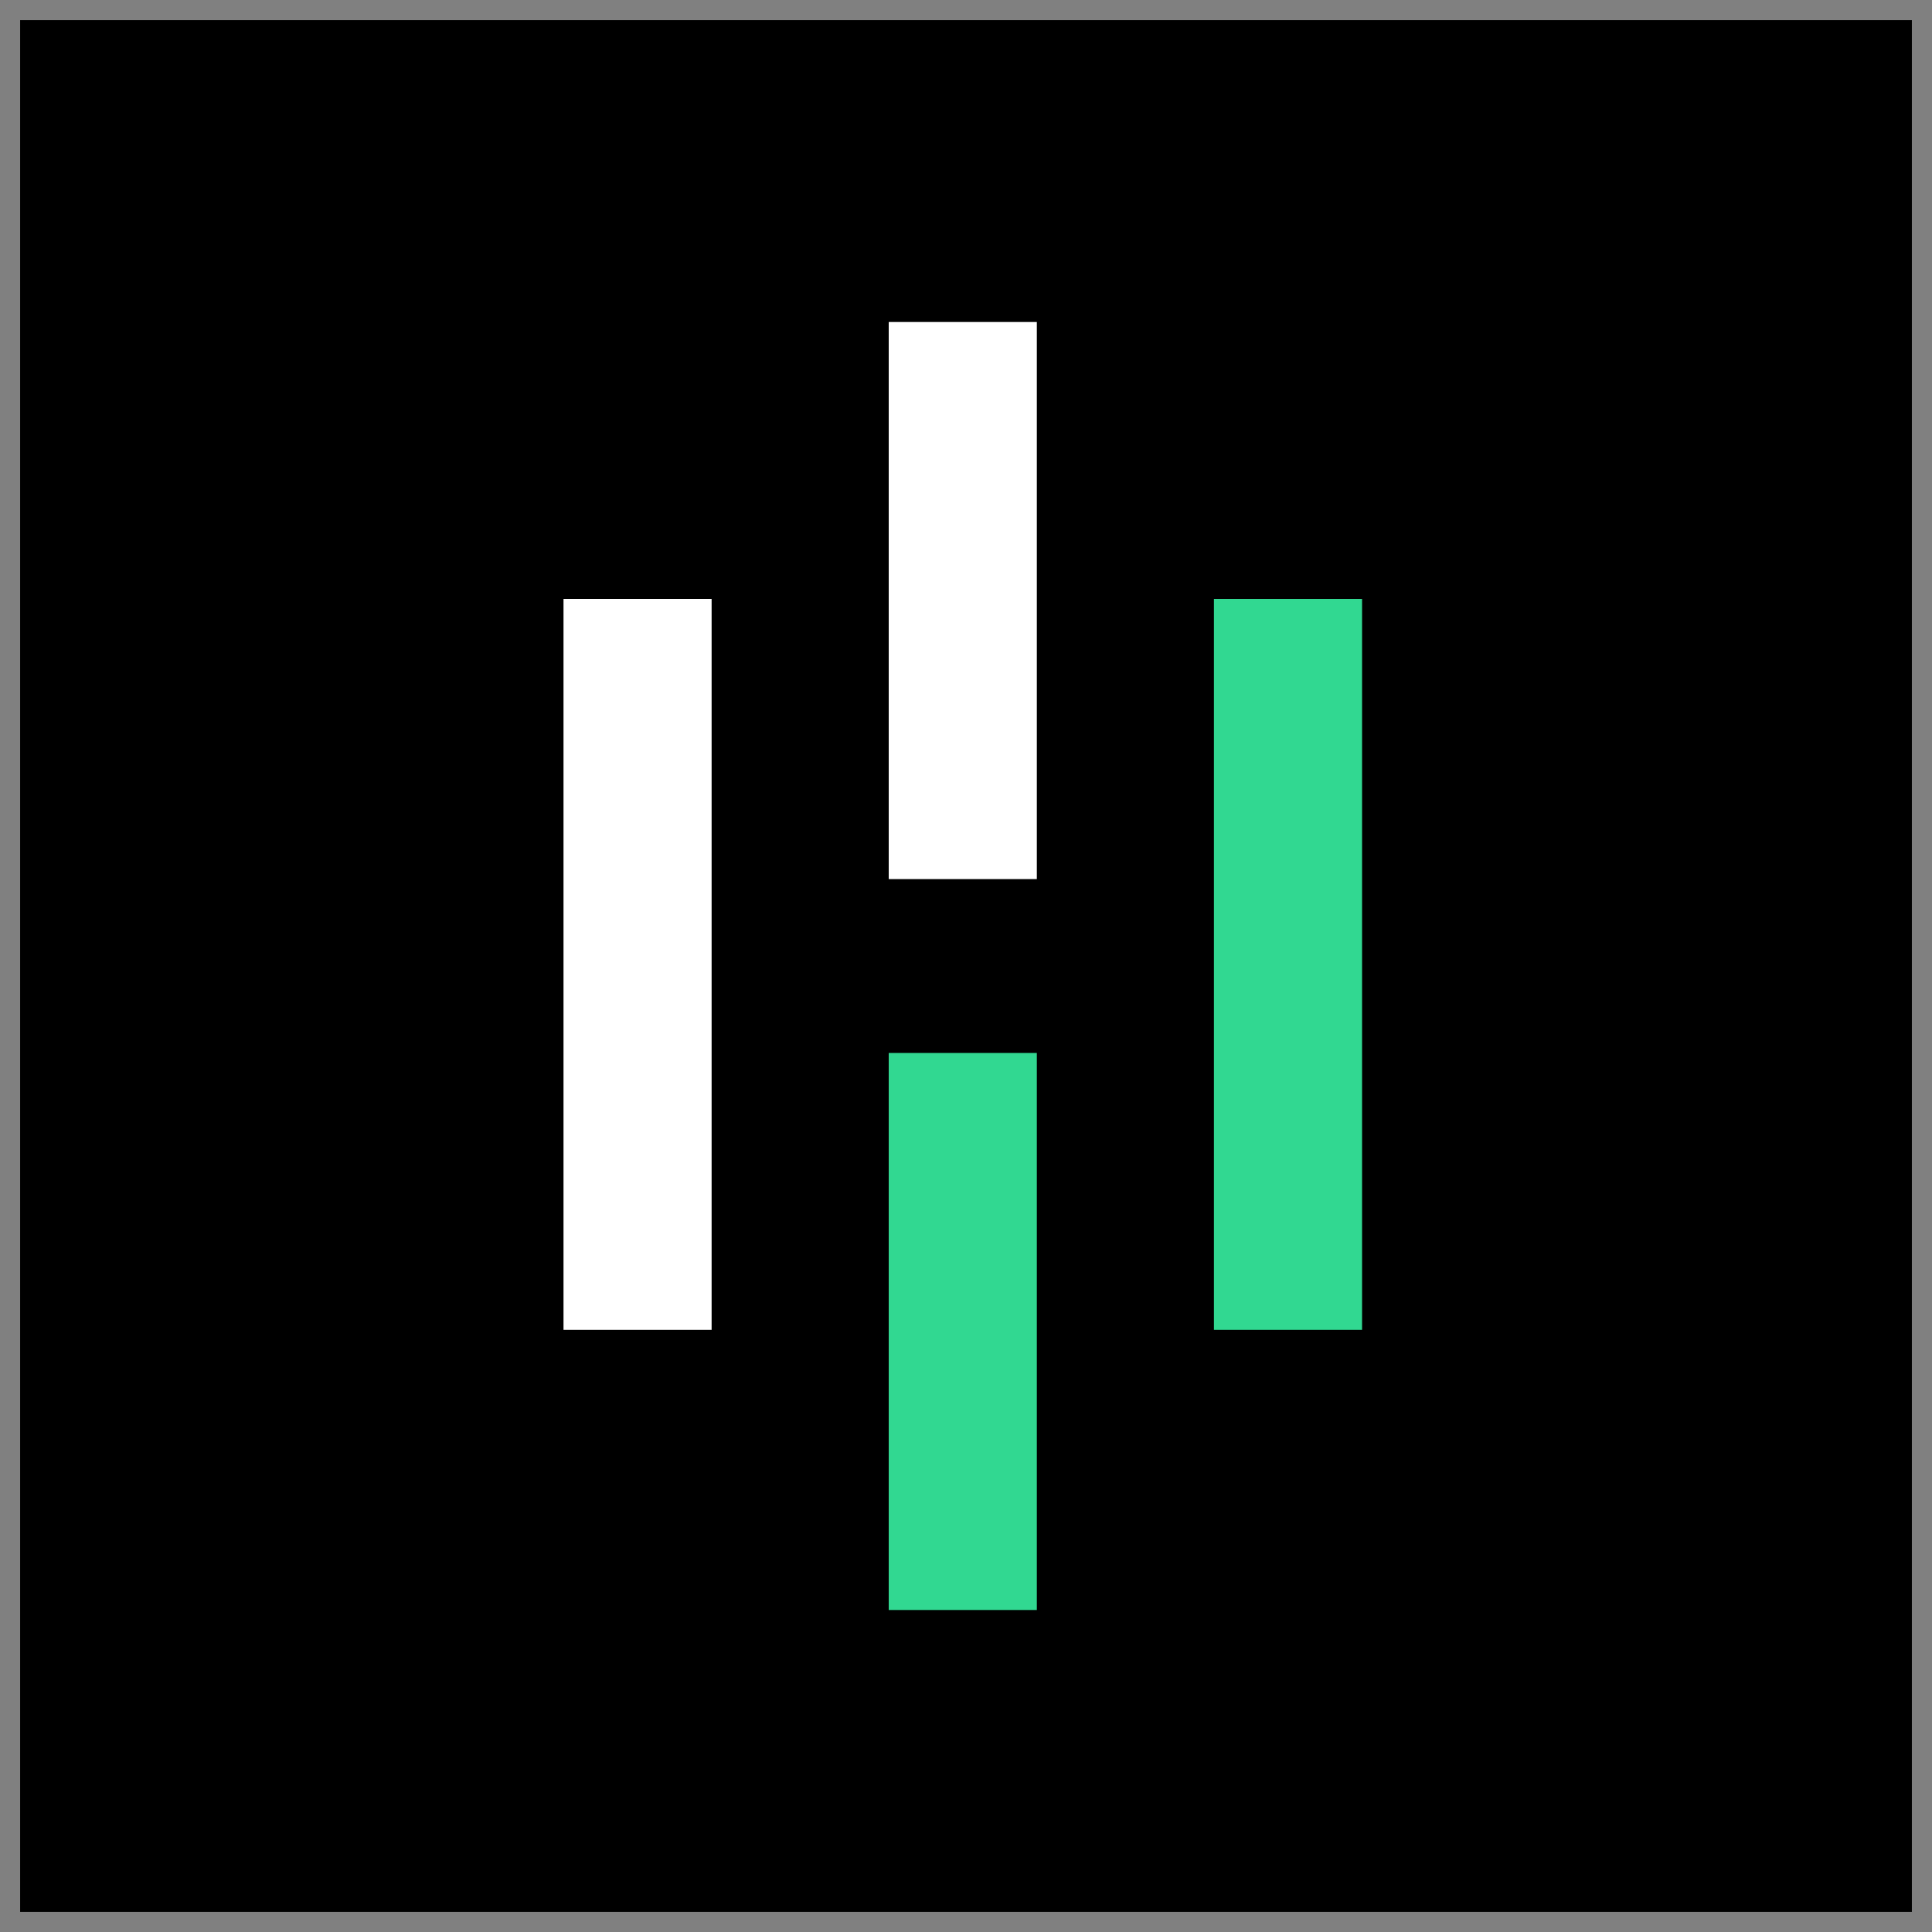
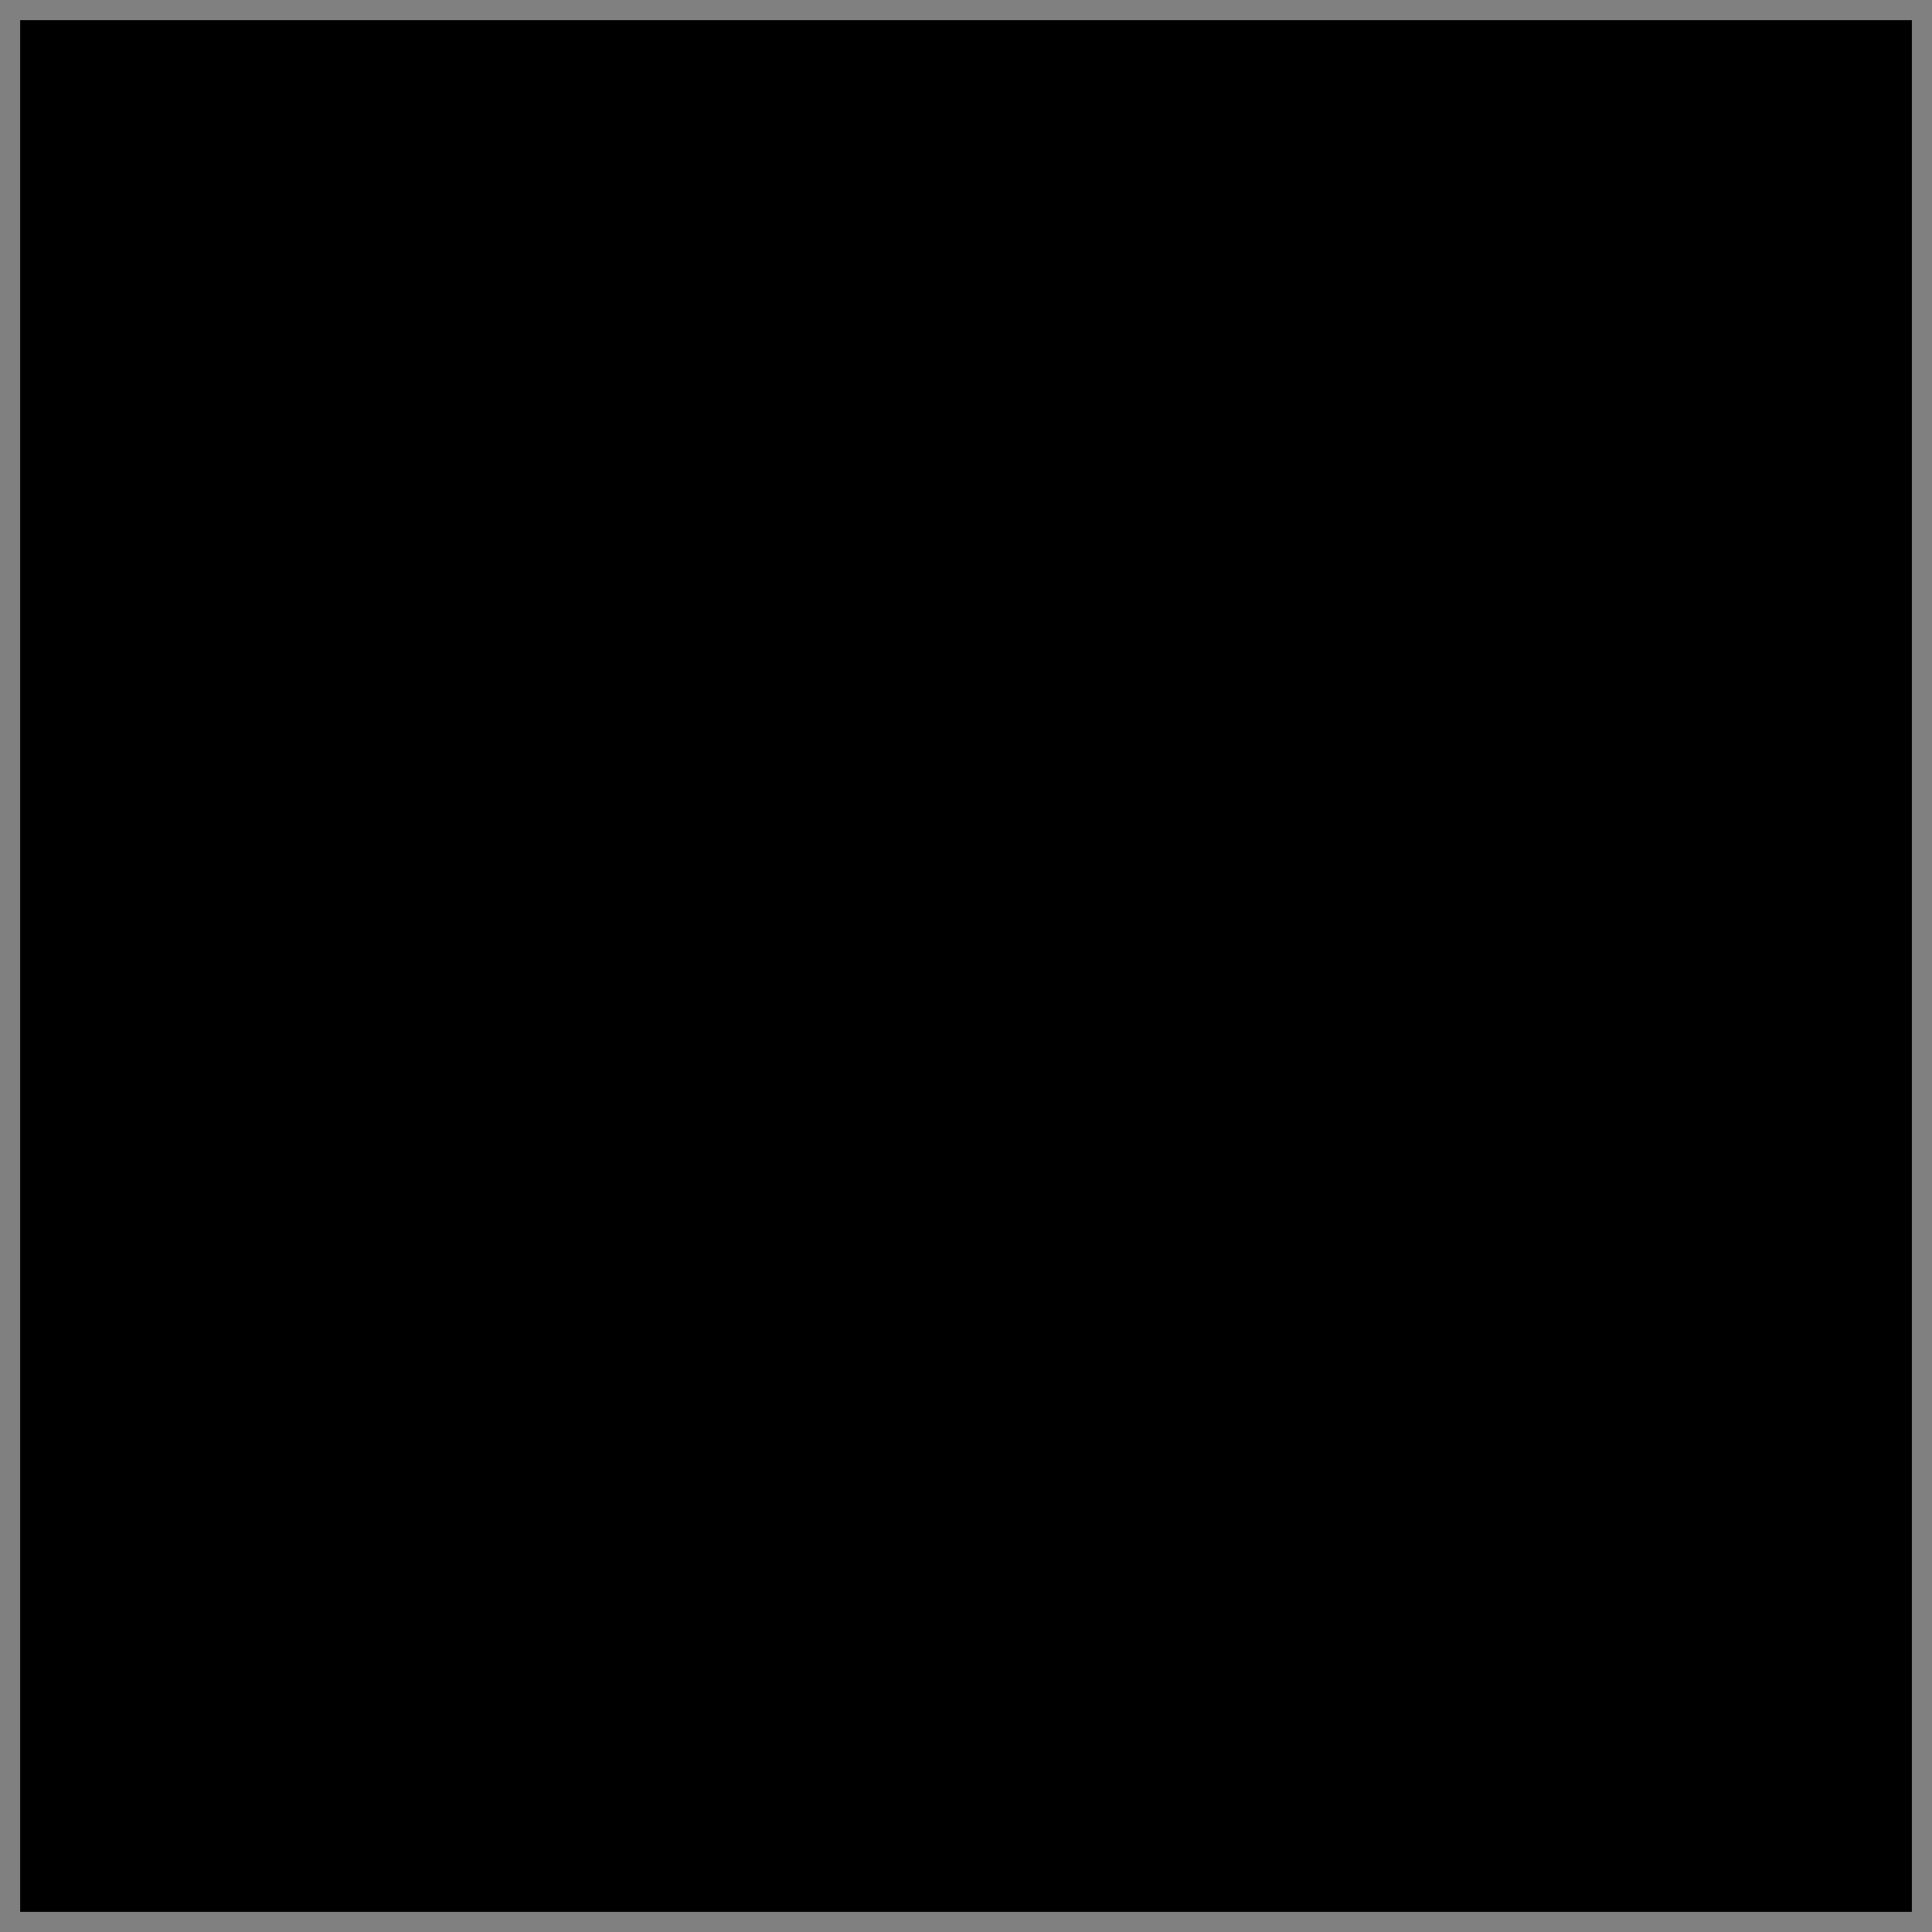
<svg xmlns="http://www.w3.org/2000/svg" width="48" height="48" fill="none">
  <rect width="100%" height="100%" fill="#808080" stroke="none" />
-   <path fill="#000" d="M.5.5h47v47H.5z" />
+   <path fill="#000" d="M.5.5h47v47H.5" />
  <g clip-path="url(#clip0_96_6546)">
-     <path fill="#fff" d="M17.68 14.88H14v18.16h3.68V14.88ZM25.76 8h-3.68v13.84h3.68V8Z" />
-     <path fill="#31D891" d="M25.76 26.16h-3.68V40h3.68V26.16ZM33.84 14.88h-3.68v18.16h3.68V14.88Z" />
-   </g>
+     </g>
  <defs>
    <clipPath id="clip0_96_6546">
-       <path fill="#fff" d="M14 8h19.84v32H14z" />
-     </clipPath>
+       </clipPath>
  </defs>
</svg>